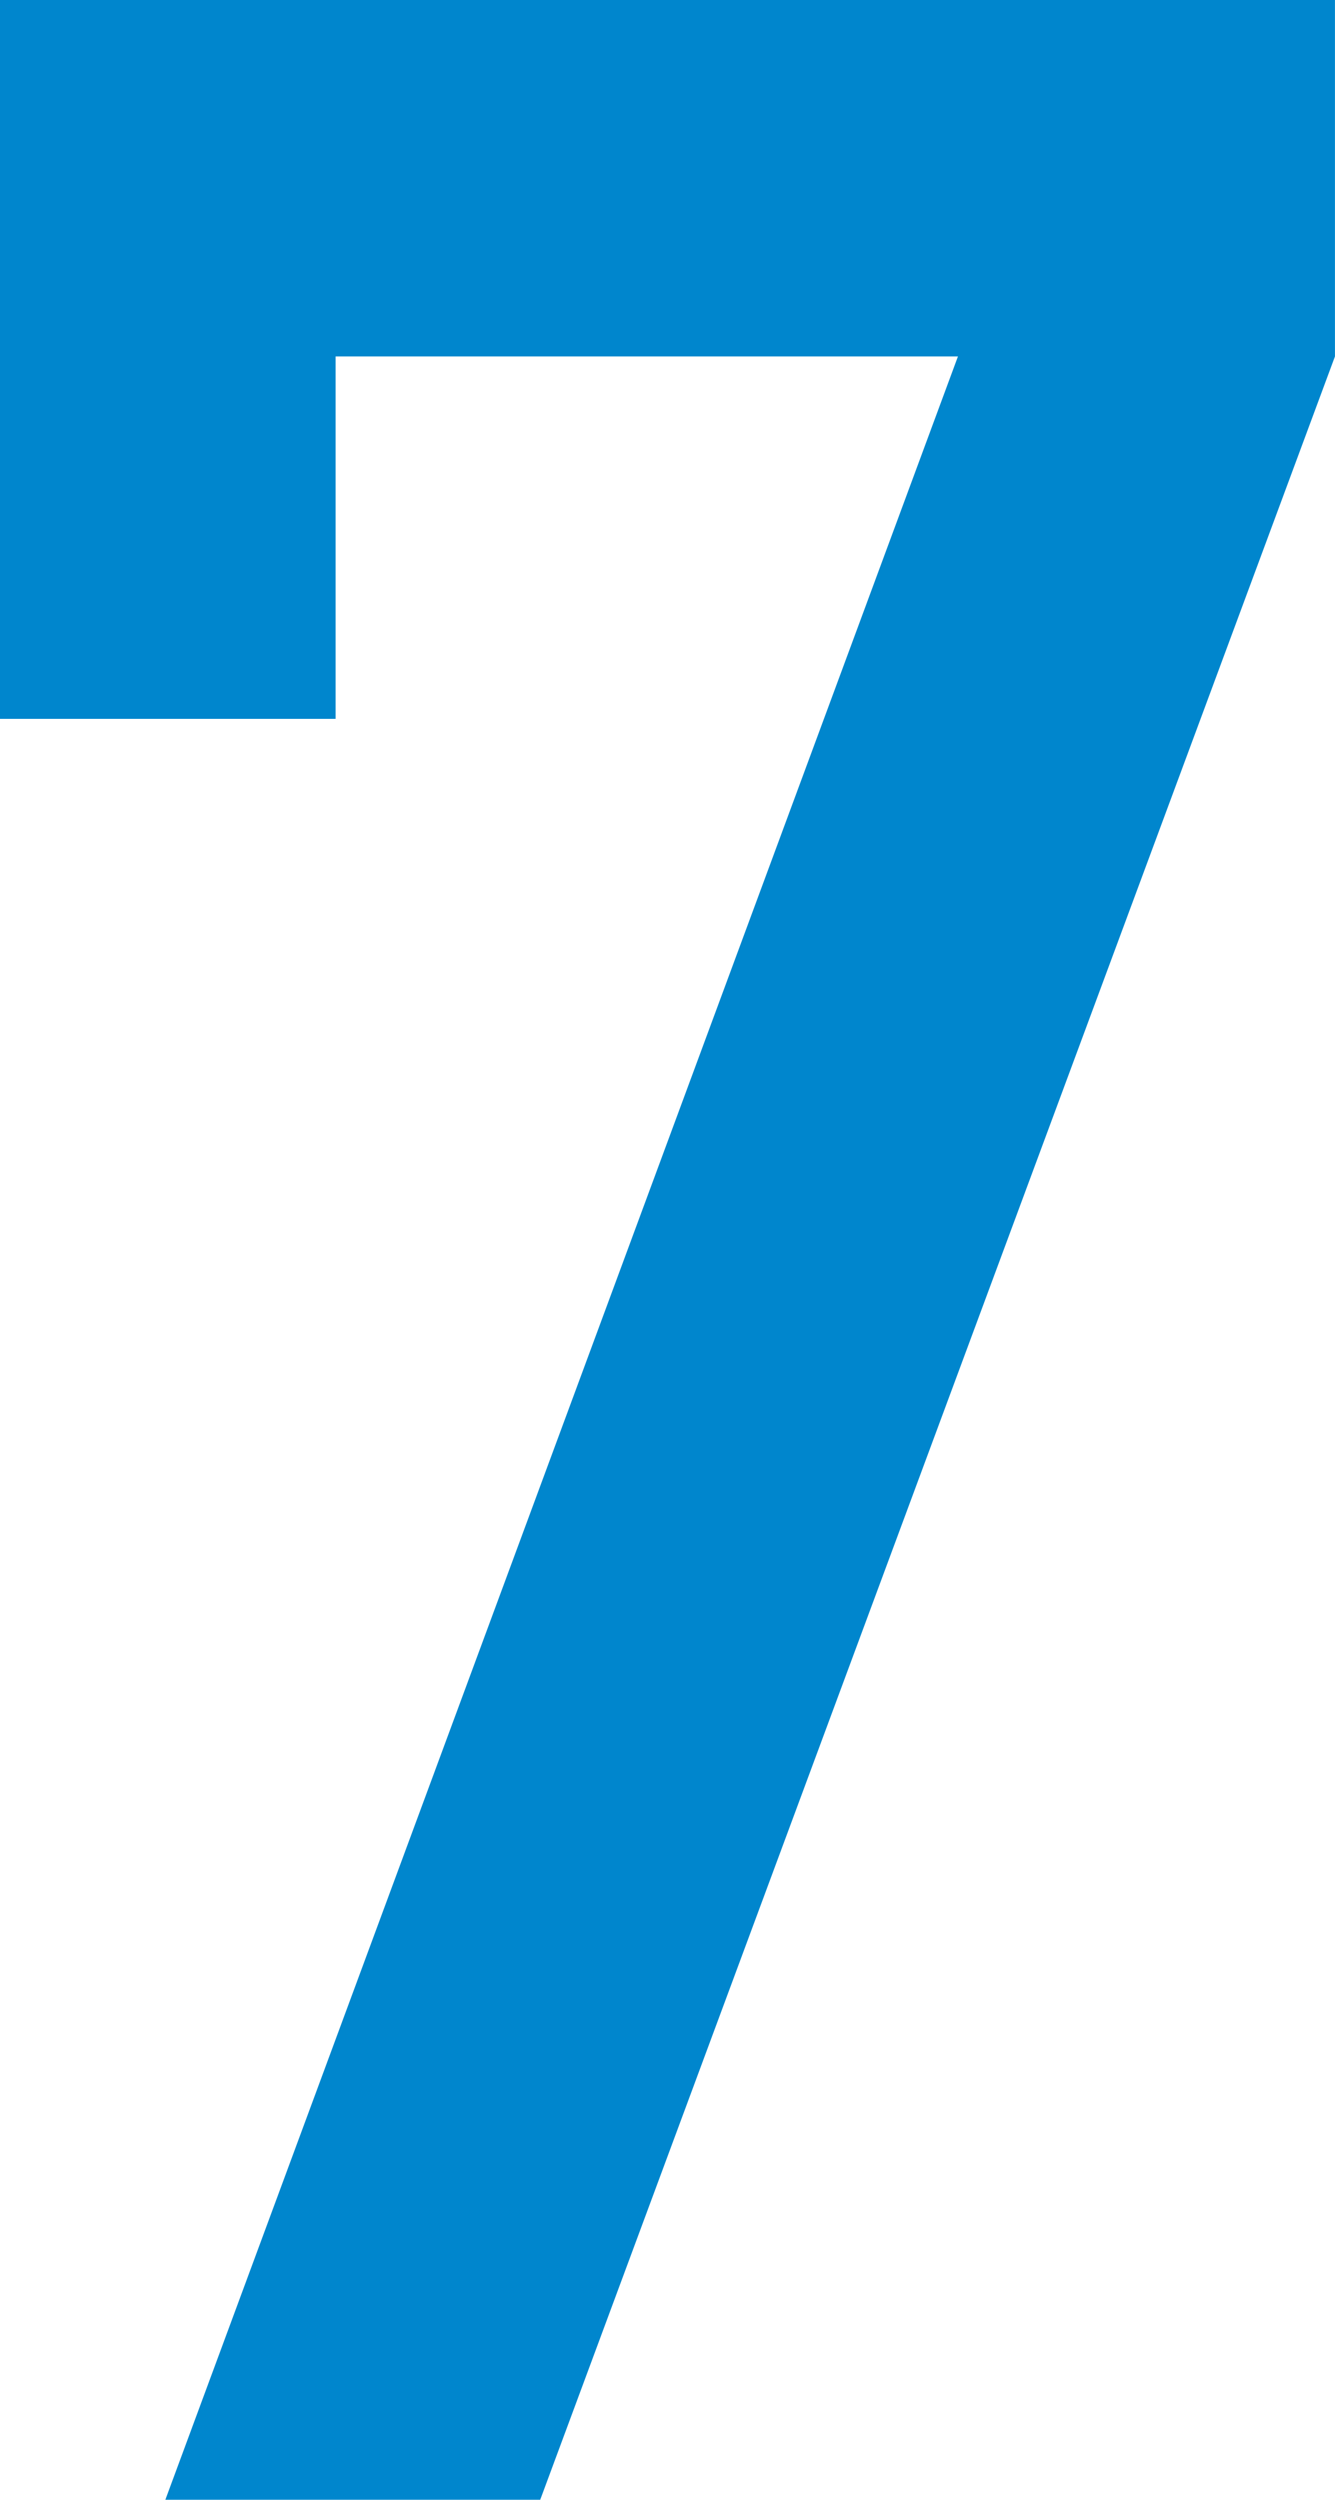
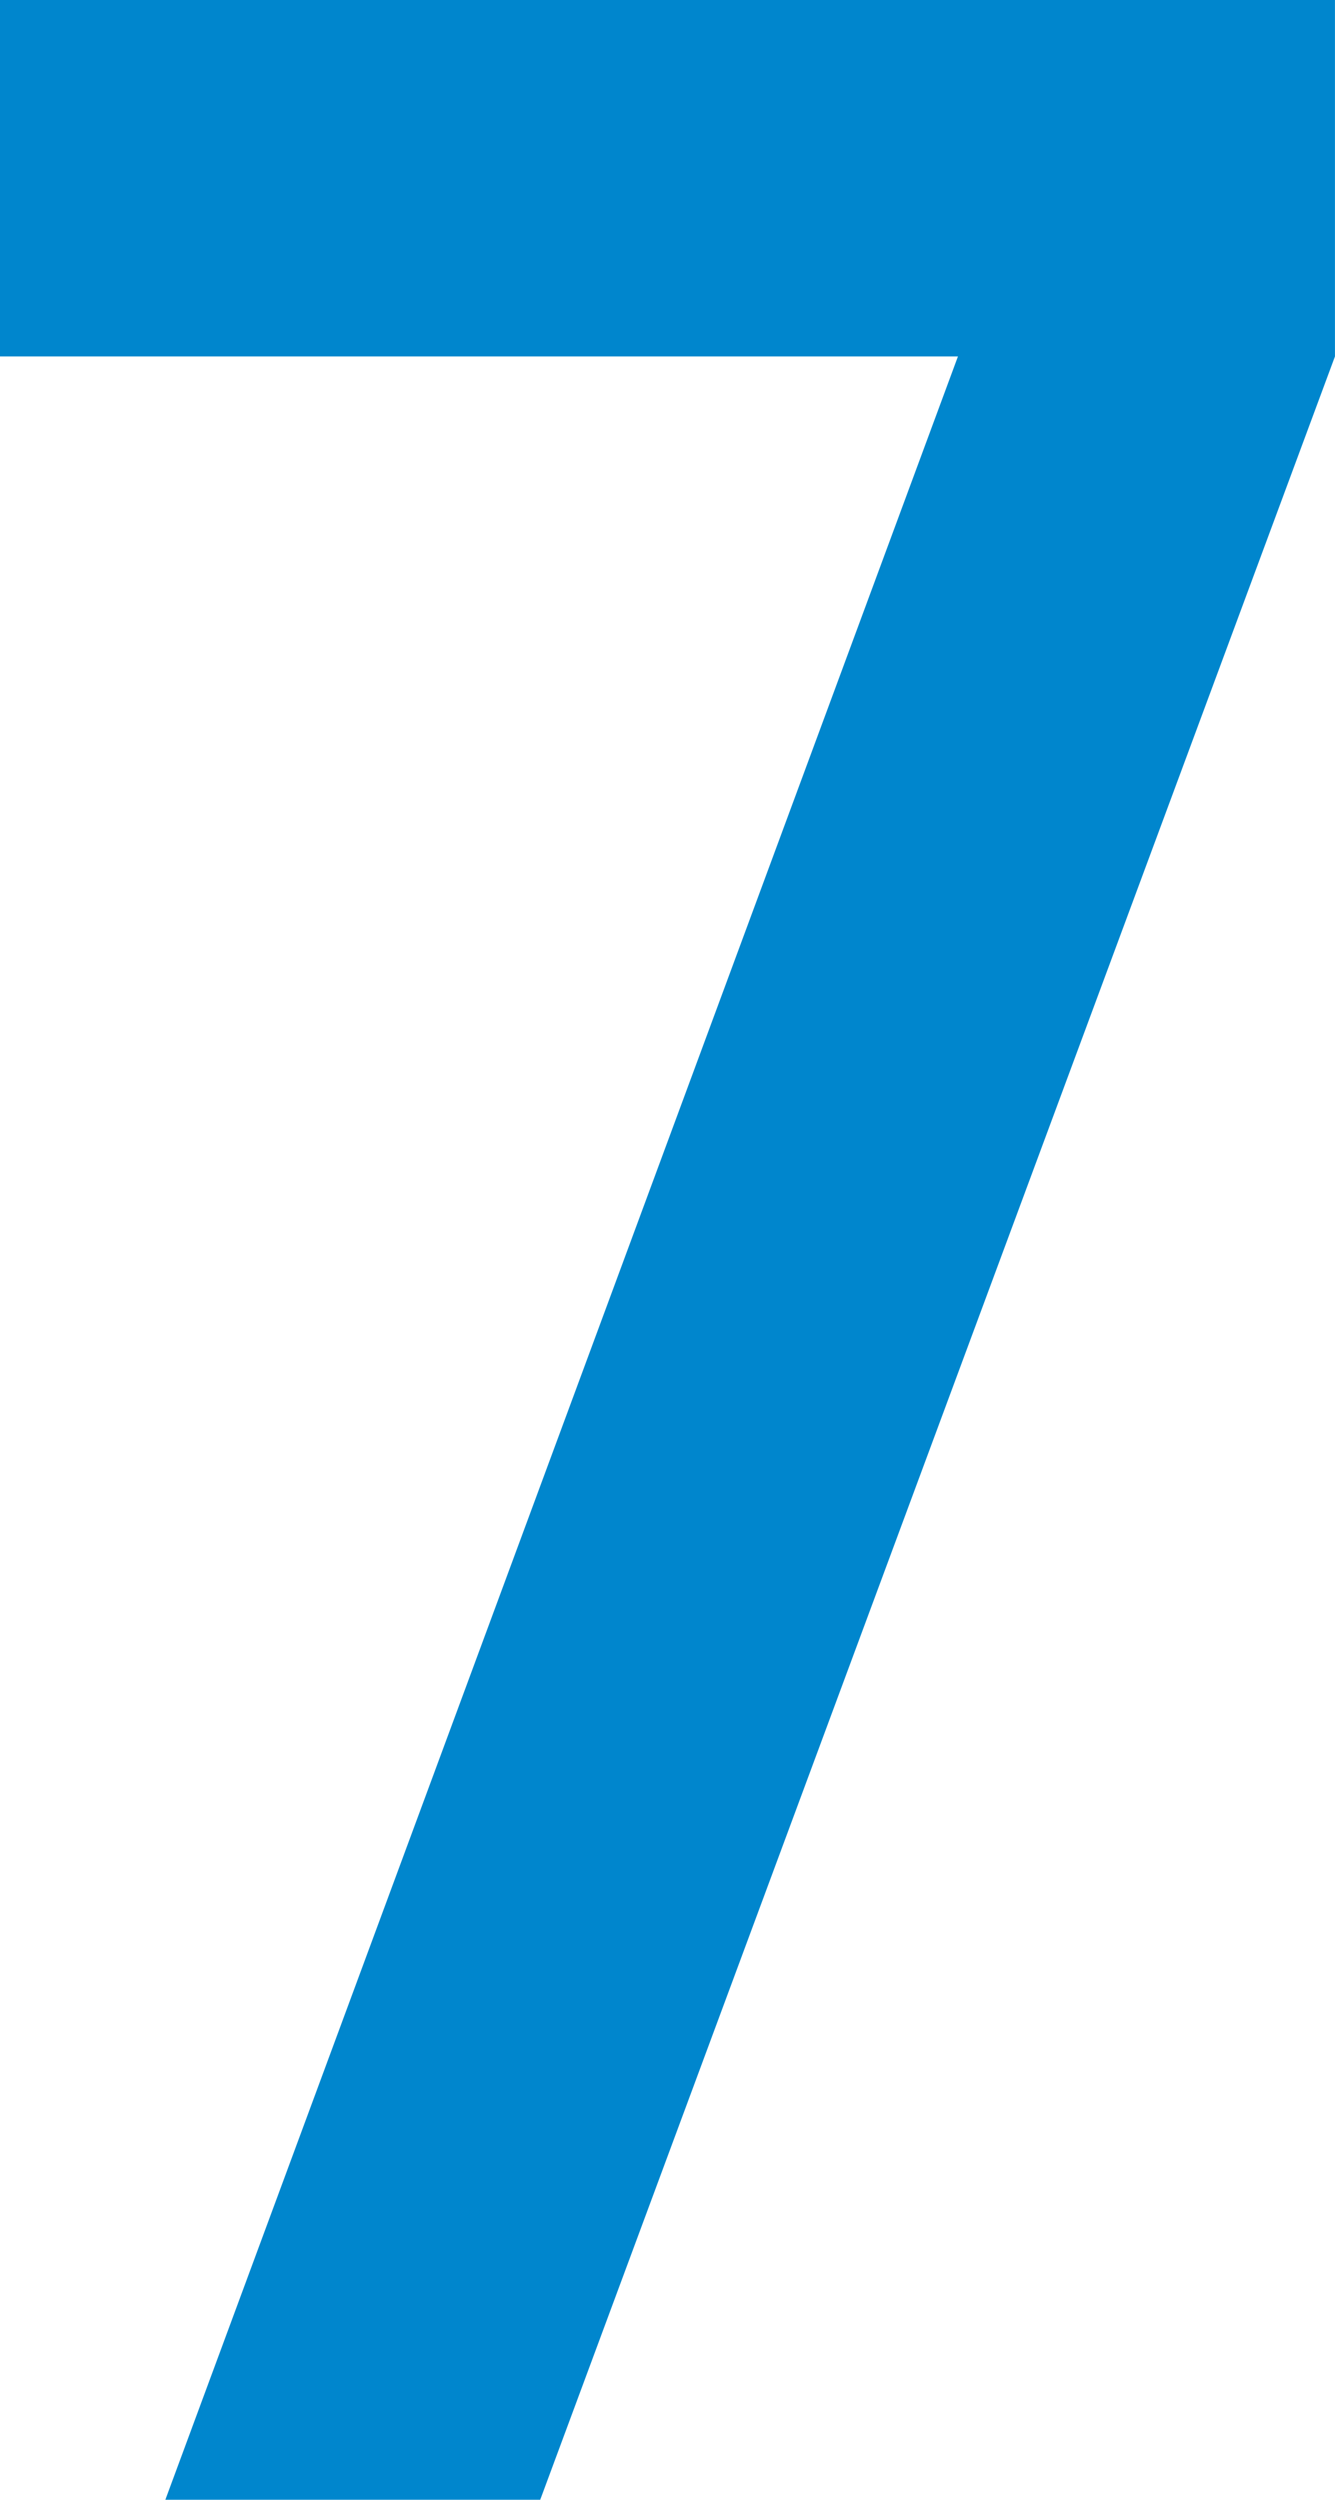
<svg xmlns="http://www.w3.org/2000/svg" width="63.546" height="118.972" viewBox="0 0 63.546 118.972">
-   <path data-name="パス 21169" d="M-.002 0h63.546v16.965L25.715 118.971H7.871L45.598 16.965H15.975v17.249H-.002z" fill="#0086CD" />
+   <path data-name="パス 21169" d="M-.002 0h63.546v16.965L25.715 118.971H7.871L45.598 16.965H15.975H-.002z" fill="#0086CD" />
</svg>